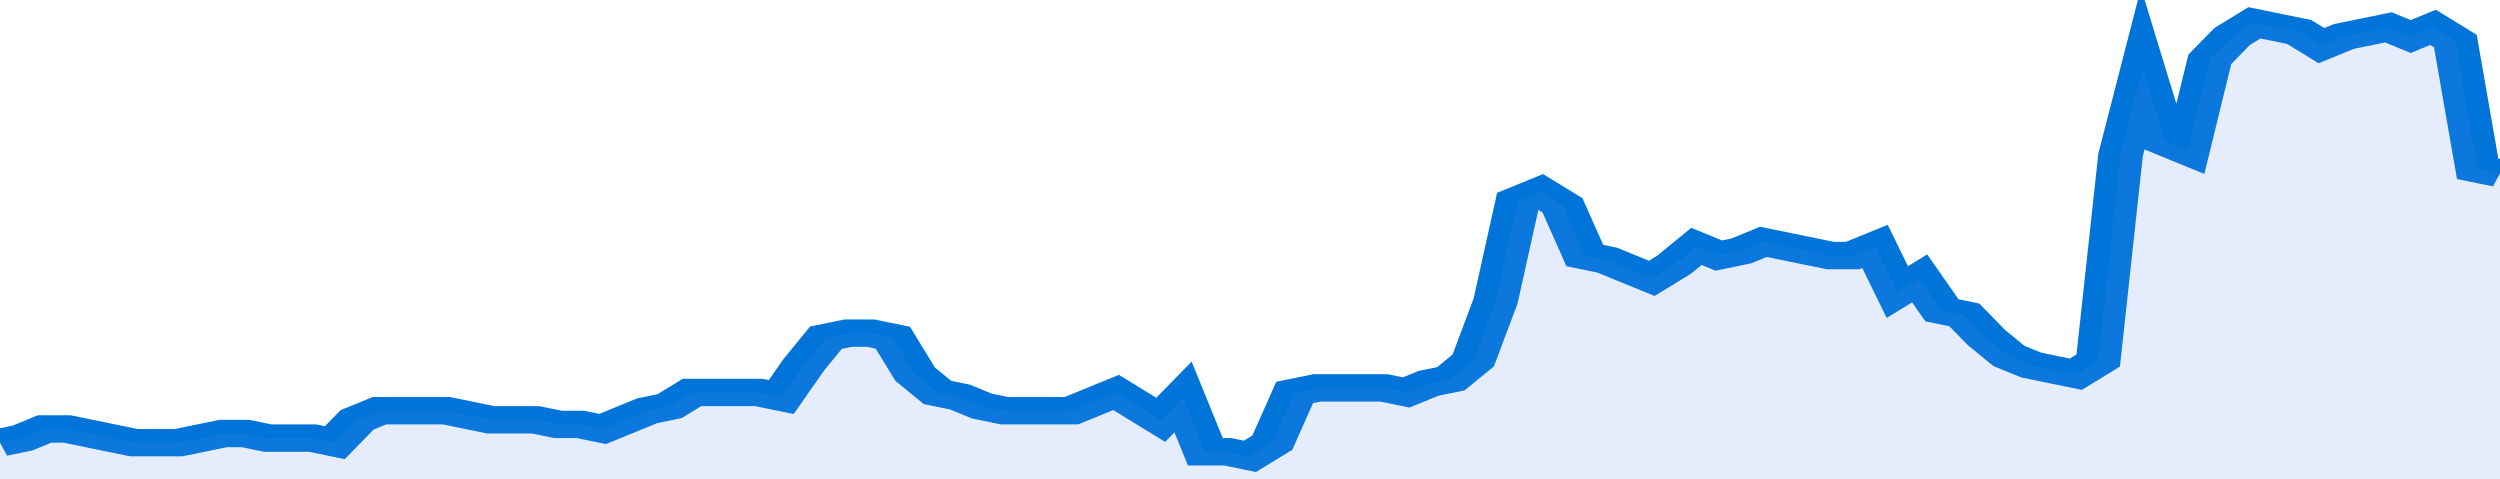
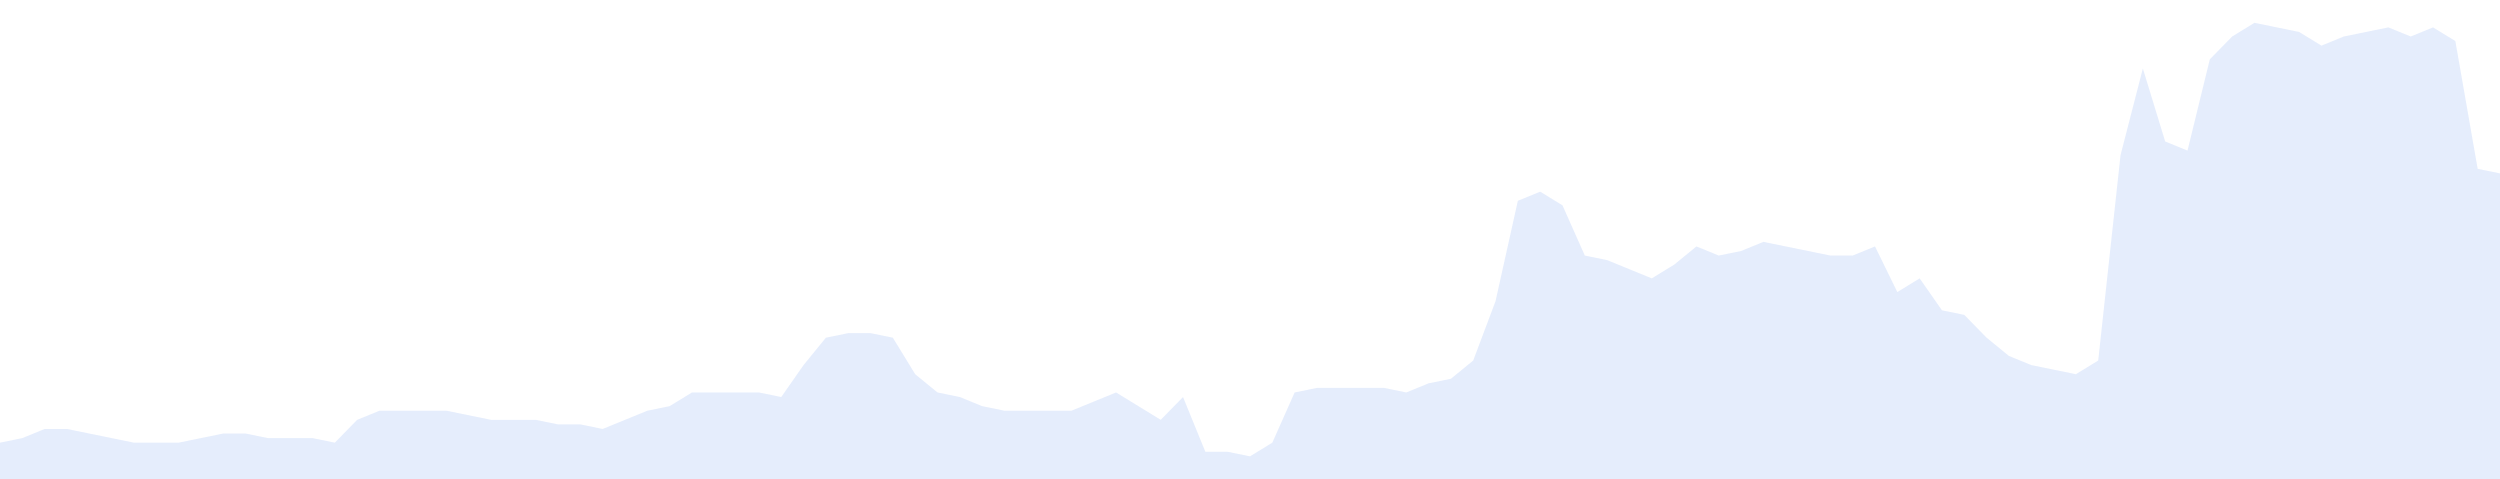
<svg xmlns="http://www.w3.org/2000/svg" viewBox="0 0 336 105" width="120" height="23" preserveAspectRatio="none">
-   <polyline fill="none" stroke="#0074d9" stroke-width="6" points="0, 97 3, 96 6, 94 9, 94 12, 95 15, 96 18, 97 21, 97 24, 97 27, 96 30, 95 33, 95 36, 96 39, 96 42, 96 45, 97 48, 92 51, 90 54, 90 57, 90 60, 90 63, 91 66, 92 69, 92 72, 92 75, 93 78, 93 81, 94 84, 92 87, 90 90, 89 93, 86 96, 86 99, 86 102, 86 105, 87 108, 80 111, 74 114, 73 117, 73 120, 74 123, 82 126, 86 129, 87 132, 89 135, 90 138, 90 141, 90 144, 90 147, 88 150, 86 153, 89 156, 92 159, 87 162, 99 165, 99 168, 100 171, 97 174, 86 177, 85 180, 85 183, 85 186, 85 189, 86 192, 84 195, 83 198, 79 201, 66 204, 44 207, 42 210, 45 213, 56 216, 57 219, 59 222, 61 225, 58 228, 54 231, 56 234, 55 237, 53 240, 54 243, 55 246, 56 249, 56 252, 54 255, 64 258, 61 261, 68 264, 69 267, 74 270, 78 273, 80 276, 81 279, 82 282, 79 285, 34 288, 15 291, 31 294, 33 297, 13 300, 8 303, 5 306, 6 309, 7 312, 10 315, 8 318, 7 321, 6 324, 8 327, 6 330, 9 333, 37 336, 38 336, 38 "> </polyline>
  <polygon fill="#5085ec" opacity="0.15" points="0, 105 0, 97 3, 96 6, 94 9, 94 12, 95 15, 96 18, 97 21, 97 24, 97 27, 96 30, 95 33, 95 36, 96 39, 96 42, 96 45, 97 48, 92 51, 90 54, 90 57, 90 60, 90 63, 91 66, 92 69, 92 72, 92 75, 93 78, 93 81, 94 84, 92 87, 90 90, 89 93, 86 96, 86 99, 86 102, 86 105, 87 108, 80 111, 74 114, 73 117, 73 120, 74 123, 82 126, 86 129, 87 132, 89 135, 90 138, 90 141, 90 144, 90 147, 88 150, 86 153, 89 156, 92 159, 87 162, 99 165, 99 168, 100 171, 97 174, 86 177, 85 180, 85 183, 85 186, 85 189, 86 192, 84 195, 83 198, 79 201, 66 204, 44 207, 42 210, 45 213, 56 216, 57 219, 59 222, 61 225, 58 228, 54 231, 56 234, 55 237, 53 240, 54 243, 55 246, 56 249, 56 252, 54 255, 64 258, 61 261, 68 264, 69 267, 74 270, 78 273, 80 276, 81 279, 82 282, 79 285, 34 288, 15 291, 31 294, 33 297, 13 300, 8 303, 5 306, 6 309, 7 312, 10 315, 8 318, 7 321, 6 324, 8 327, 6 330, 9 333, 37 336, 38 336, 105 " />
</svg>